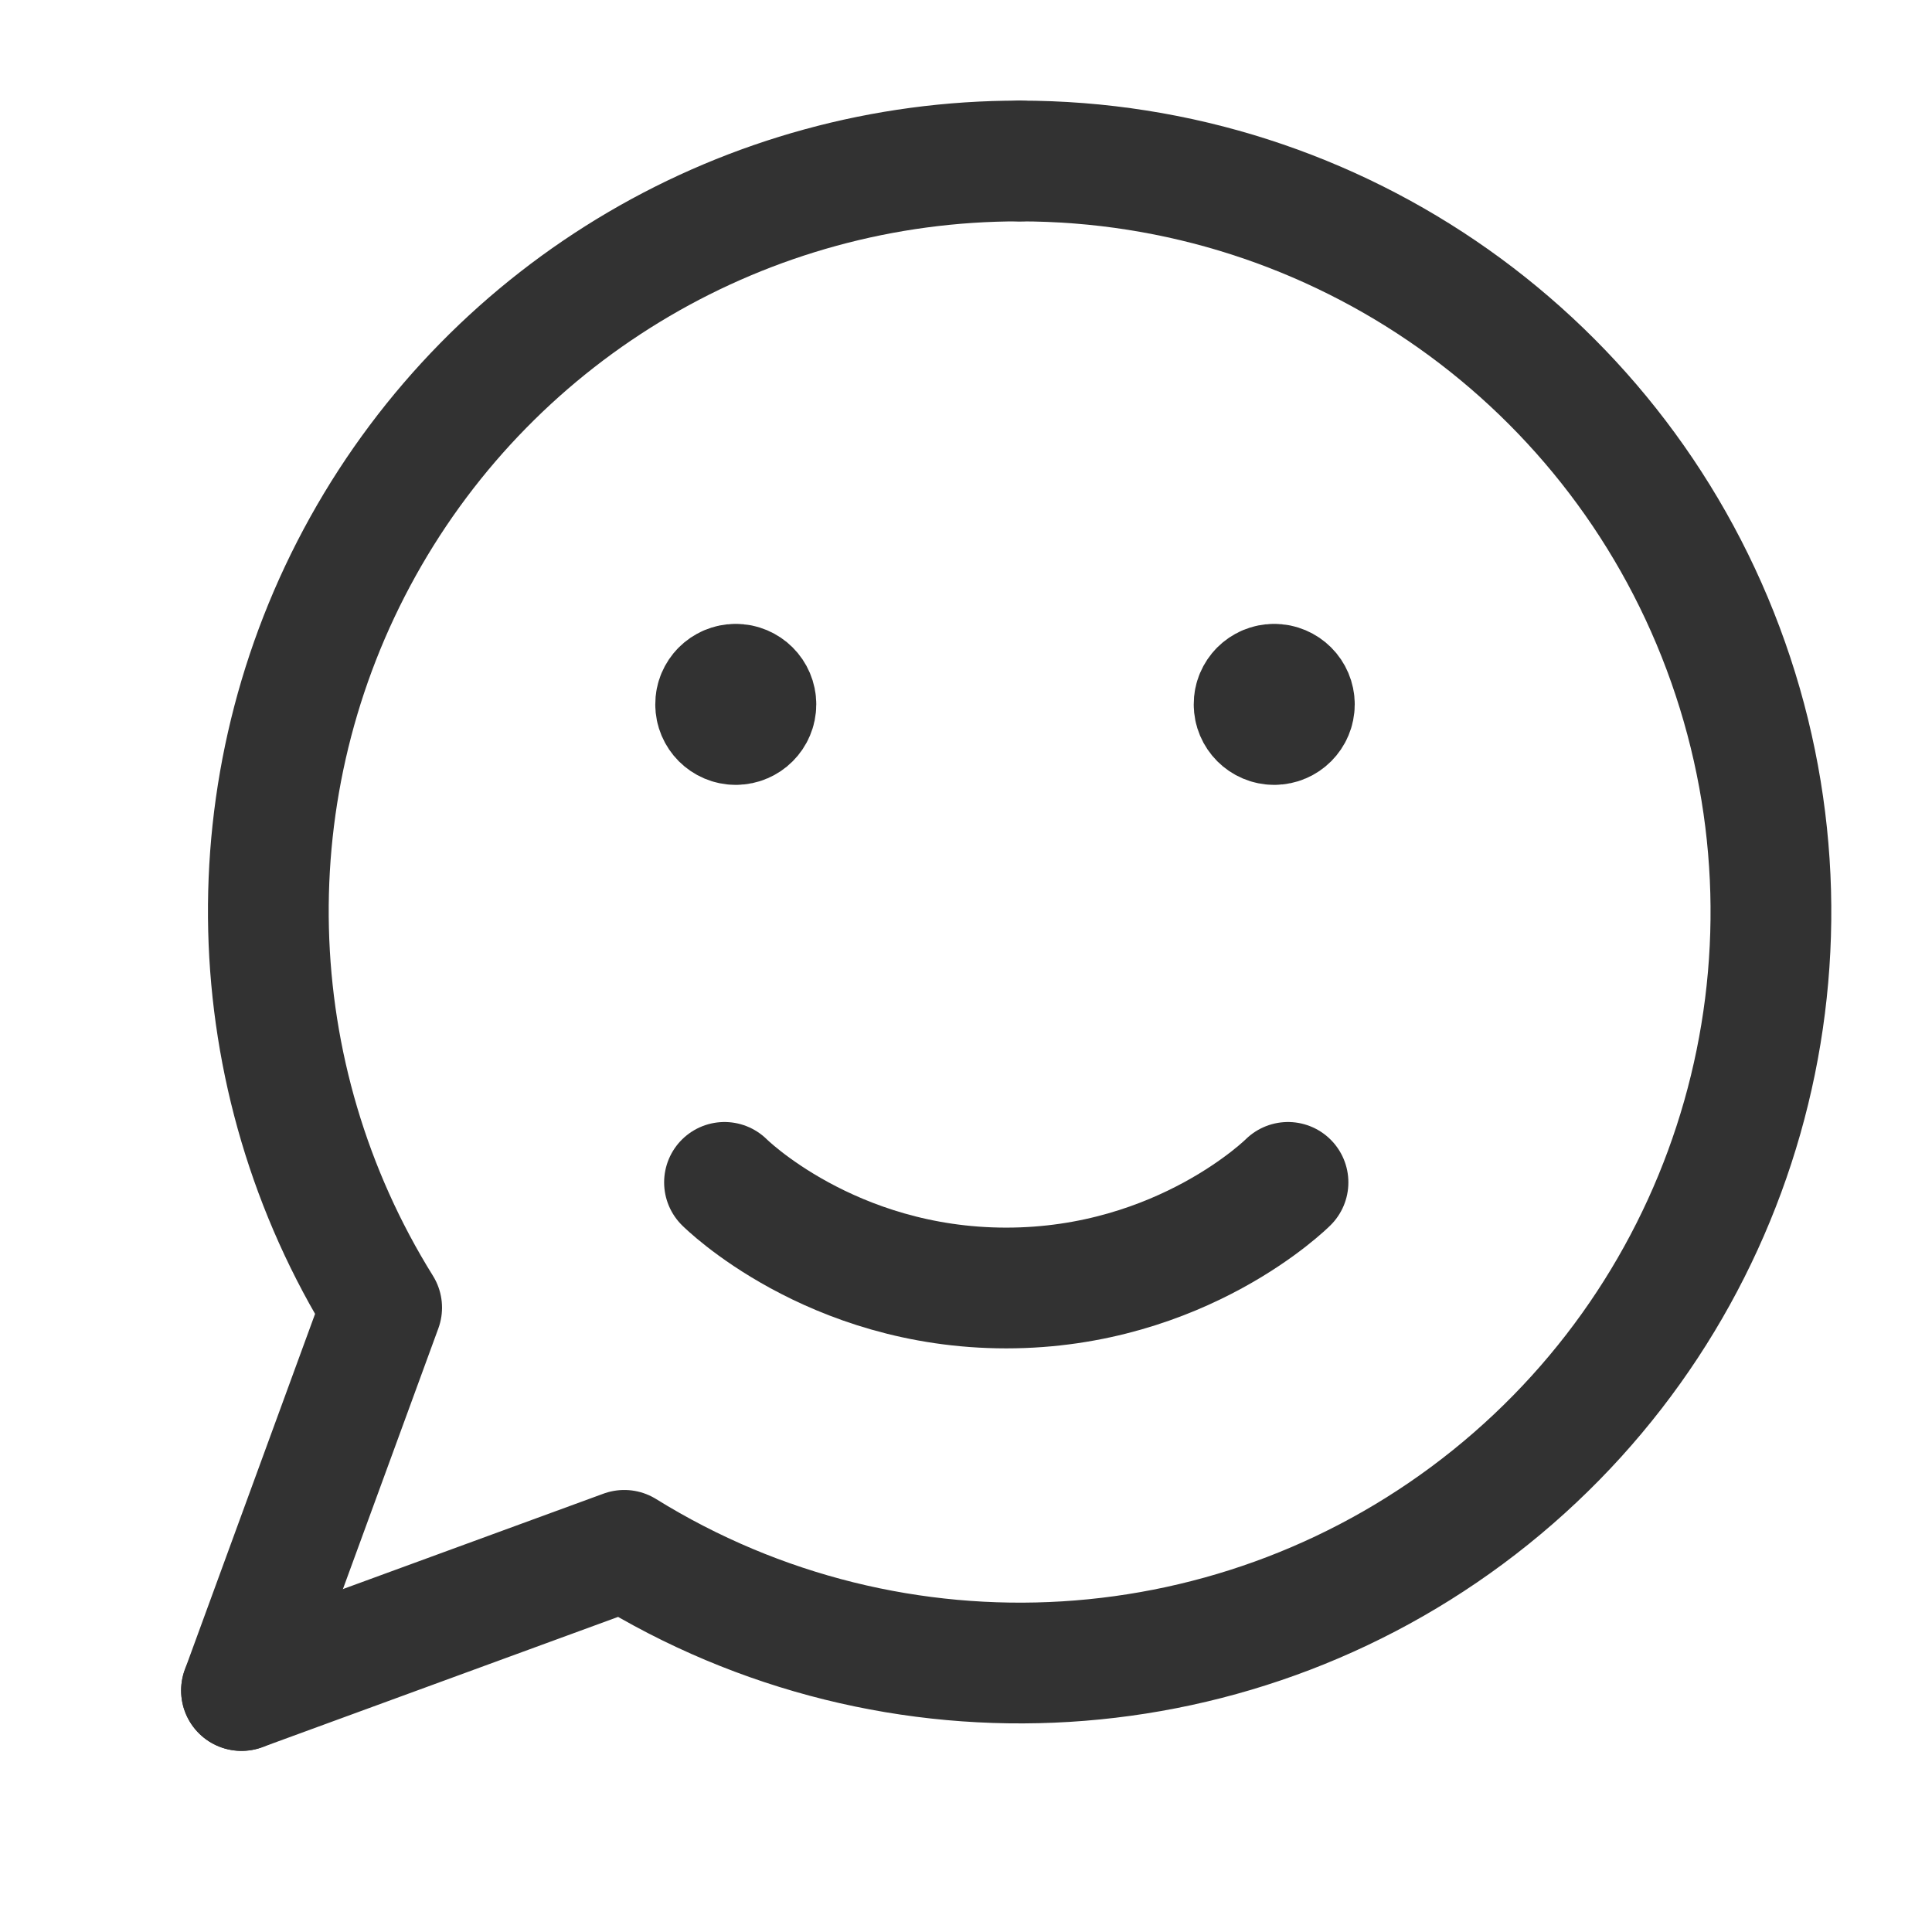
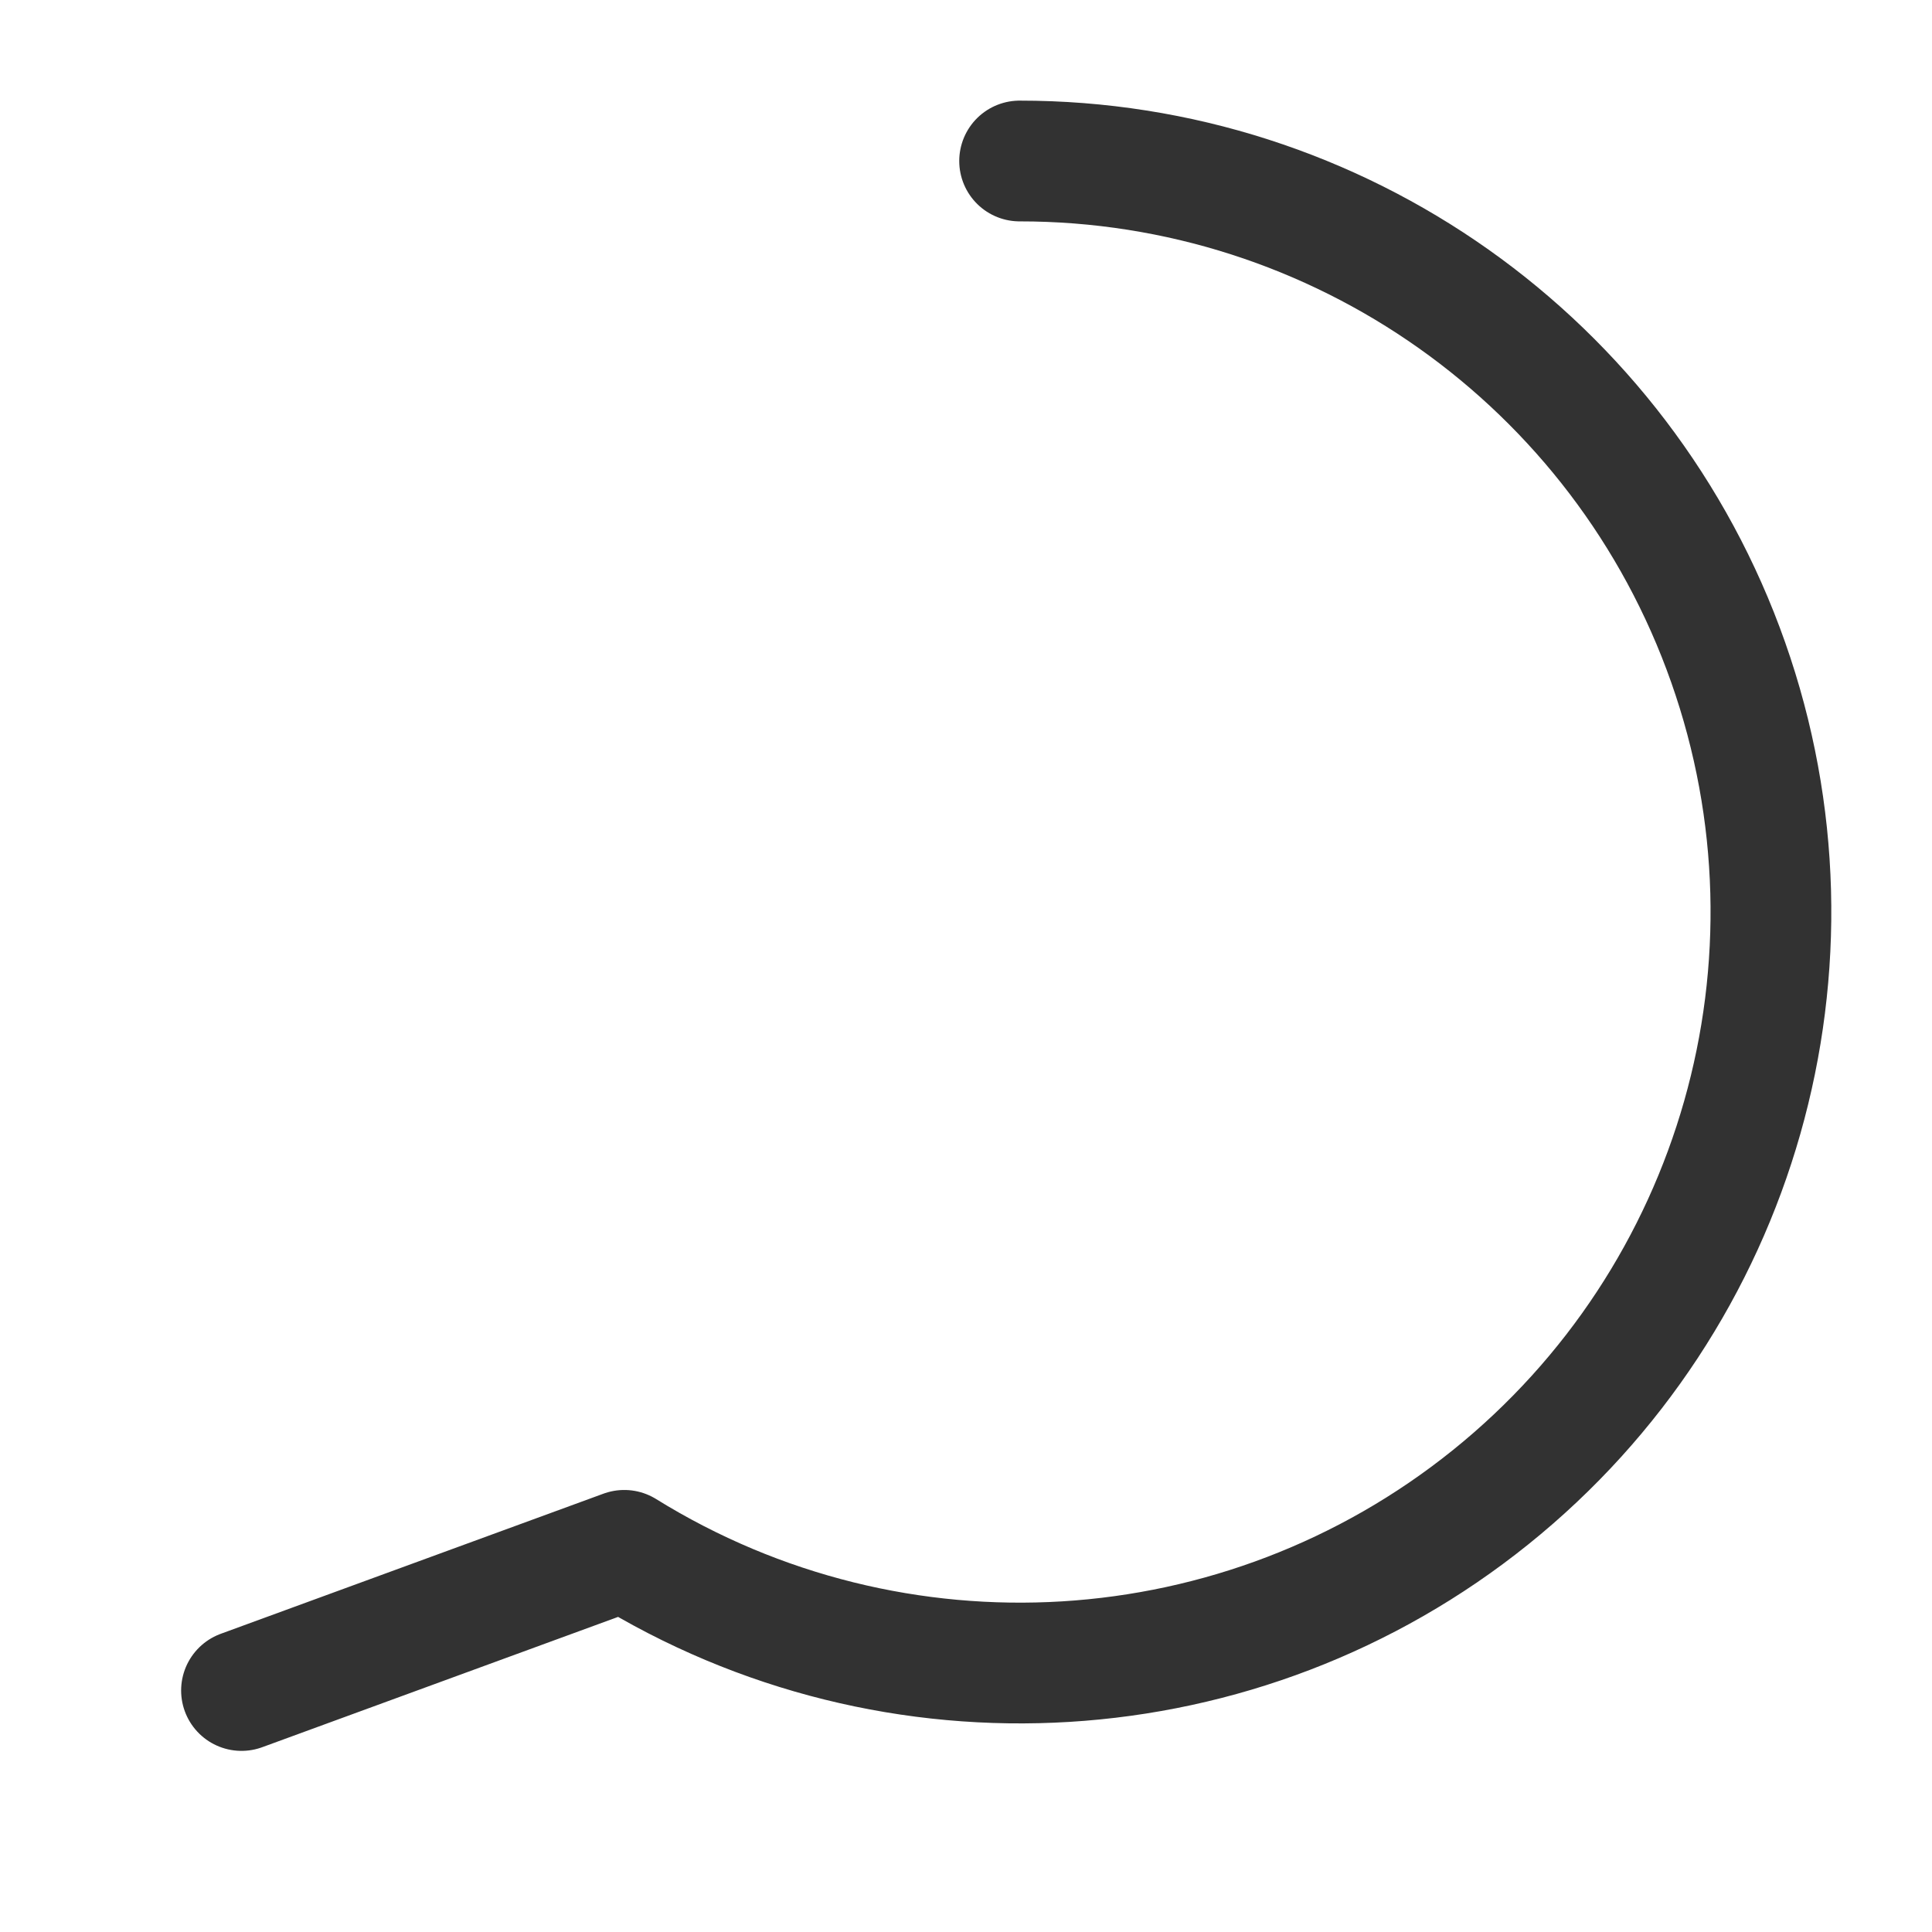
<svg xmlns="http://www.w3.org/2000/svg" width="24" height="24" viewBox="0 0 24 24" fill="none">
-   <path d="M16 14.688C16 14.688 14.687 16 12.5 16C10.312 16 9 14.688 9 14.688" stroke="#323232" stroke-width="1.5" stroke-linecap="round" stroke-linejoin="round" />
  <path d="M3 21L7.755 19.259C11.119 21.344 15.433 21.08 18.517 18.599C21.601 16.118 22.784 11.961 21.468 8.228C20.153 4.494 16.624 1.998 12.666 2" stroke="#323232" stroke-width="1.5" stroke-linecap="round" stroke-linejoin="round" />
-   <path d="M12.666 2C9.279 1.995 6.156 3.828 4.509 6.788C2.862 9.748 2.951 13.369 4.741 16.244L3 21" stroke="#323232" stroke-width="1.5" stroke-linecap="round" stroke-linejoin="round" />
-   <path d="M15.828 8.5C15.69 8.5 15.578 8.612 15.579 8.75C15.579 8.888 15.691 9 15.829 9C15.967 9 16.079 8.888 16.079 8.75C16.079 8.612 15.967 8.5 15.828 8.5" stroke="#323232" stroke-width="1.5" stroke-linecap="round" stroke-linejoin="round" />
-   <path d="M9.139 8.5C9.001 8.5 8.889 8.612 8.89 8.75C8.89 8.888 9.002 9 9.14 9C9.278 9 9.39 8.888 9.39 8.75C9.39 8.612 9.278 8.5 9.139 8.5" stroke="#323232" stroke-width="1.5" stroke-linecap="round" stroke-linejoin="round" />
</svg>